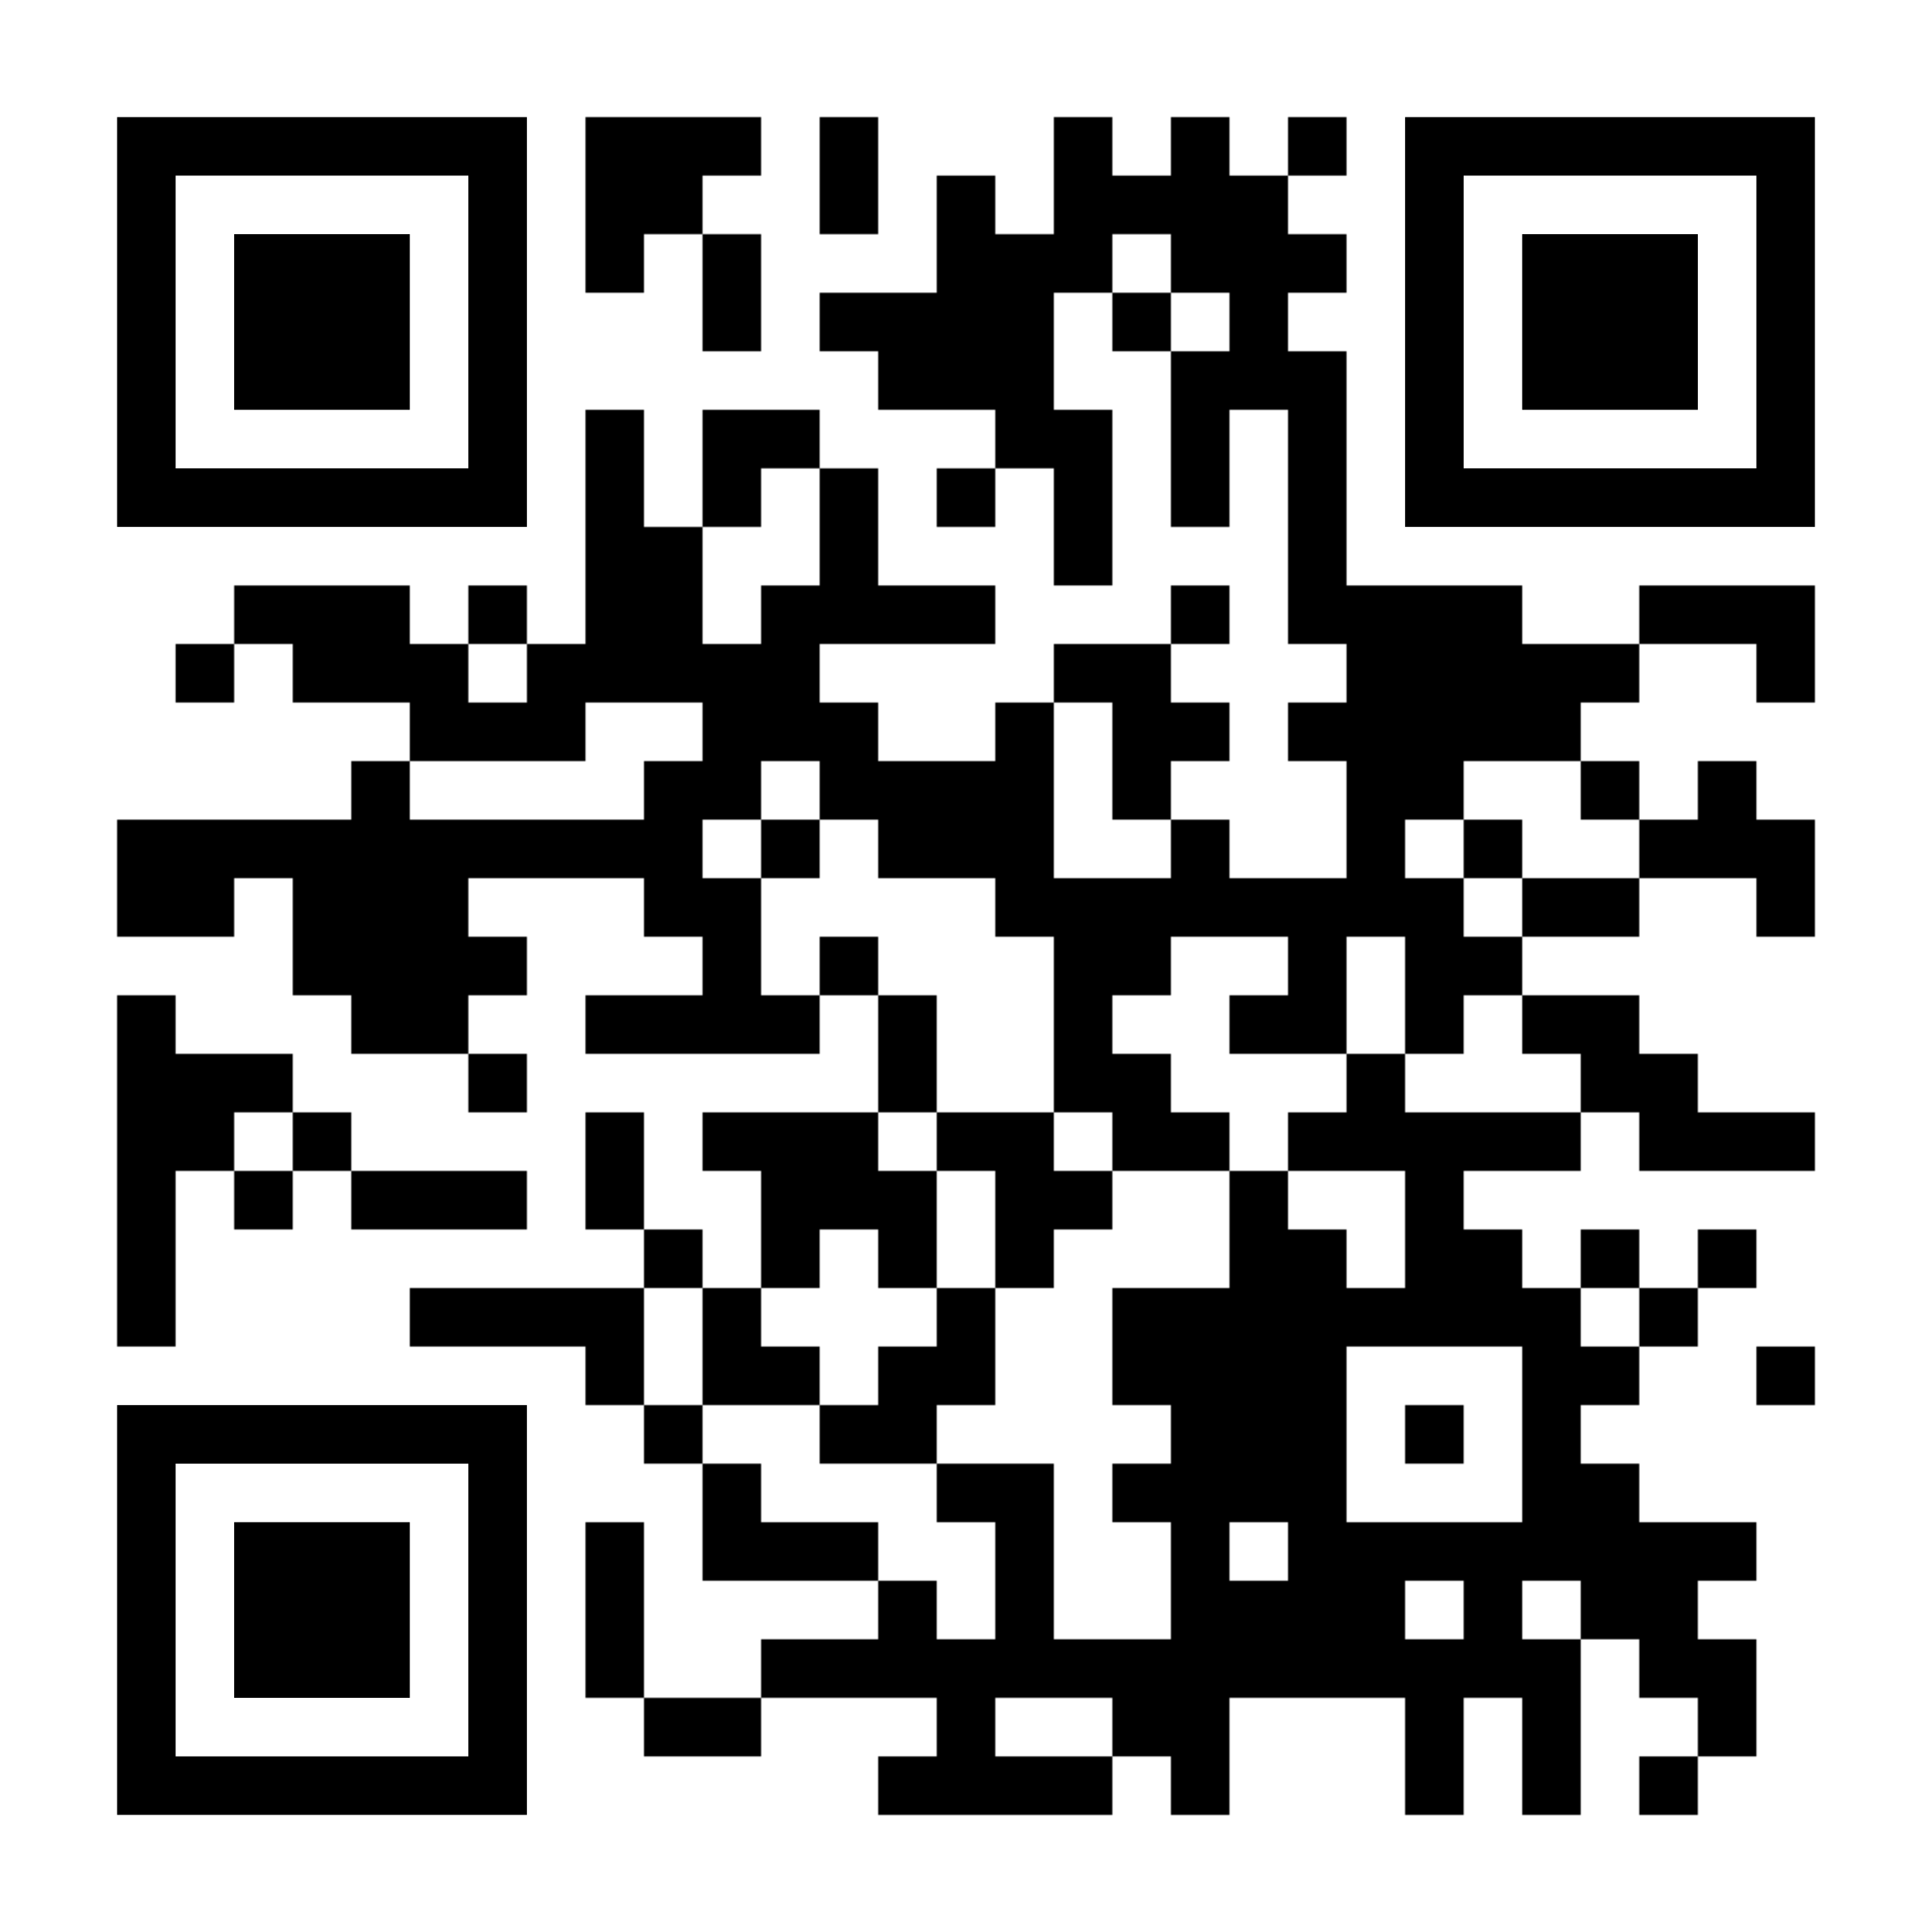
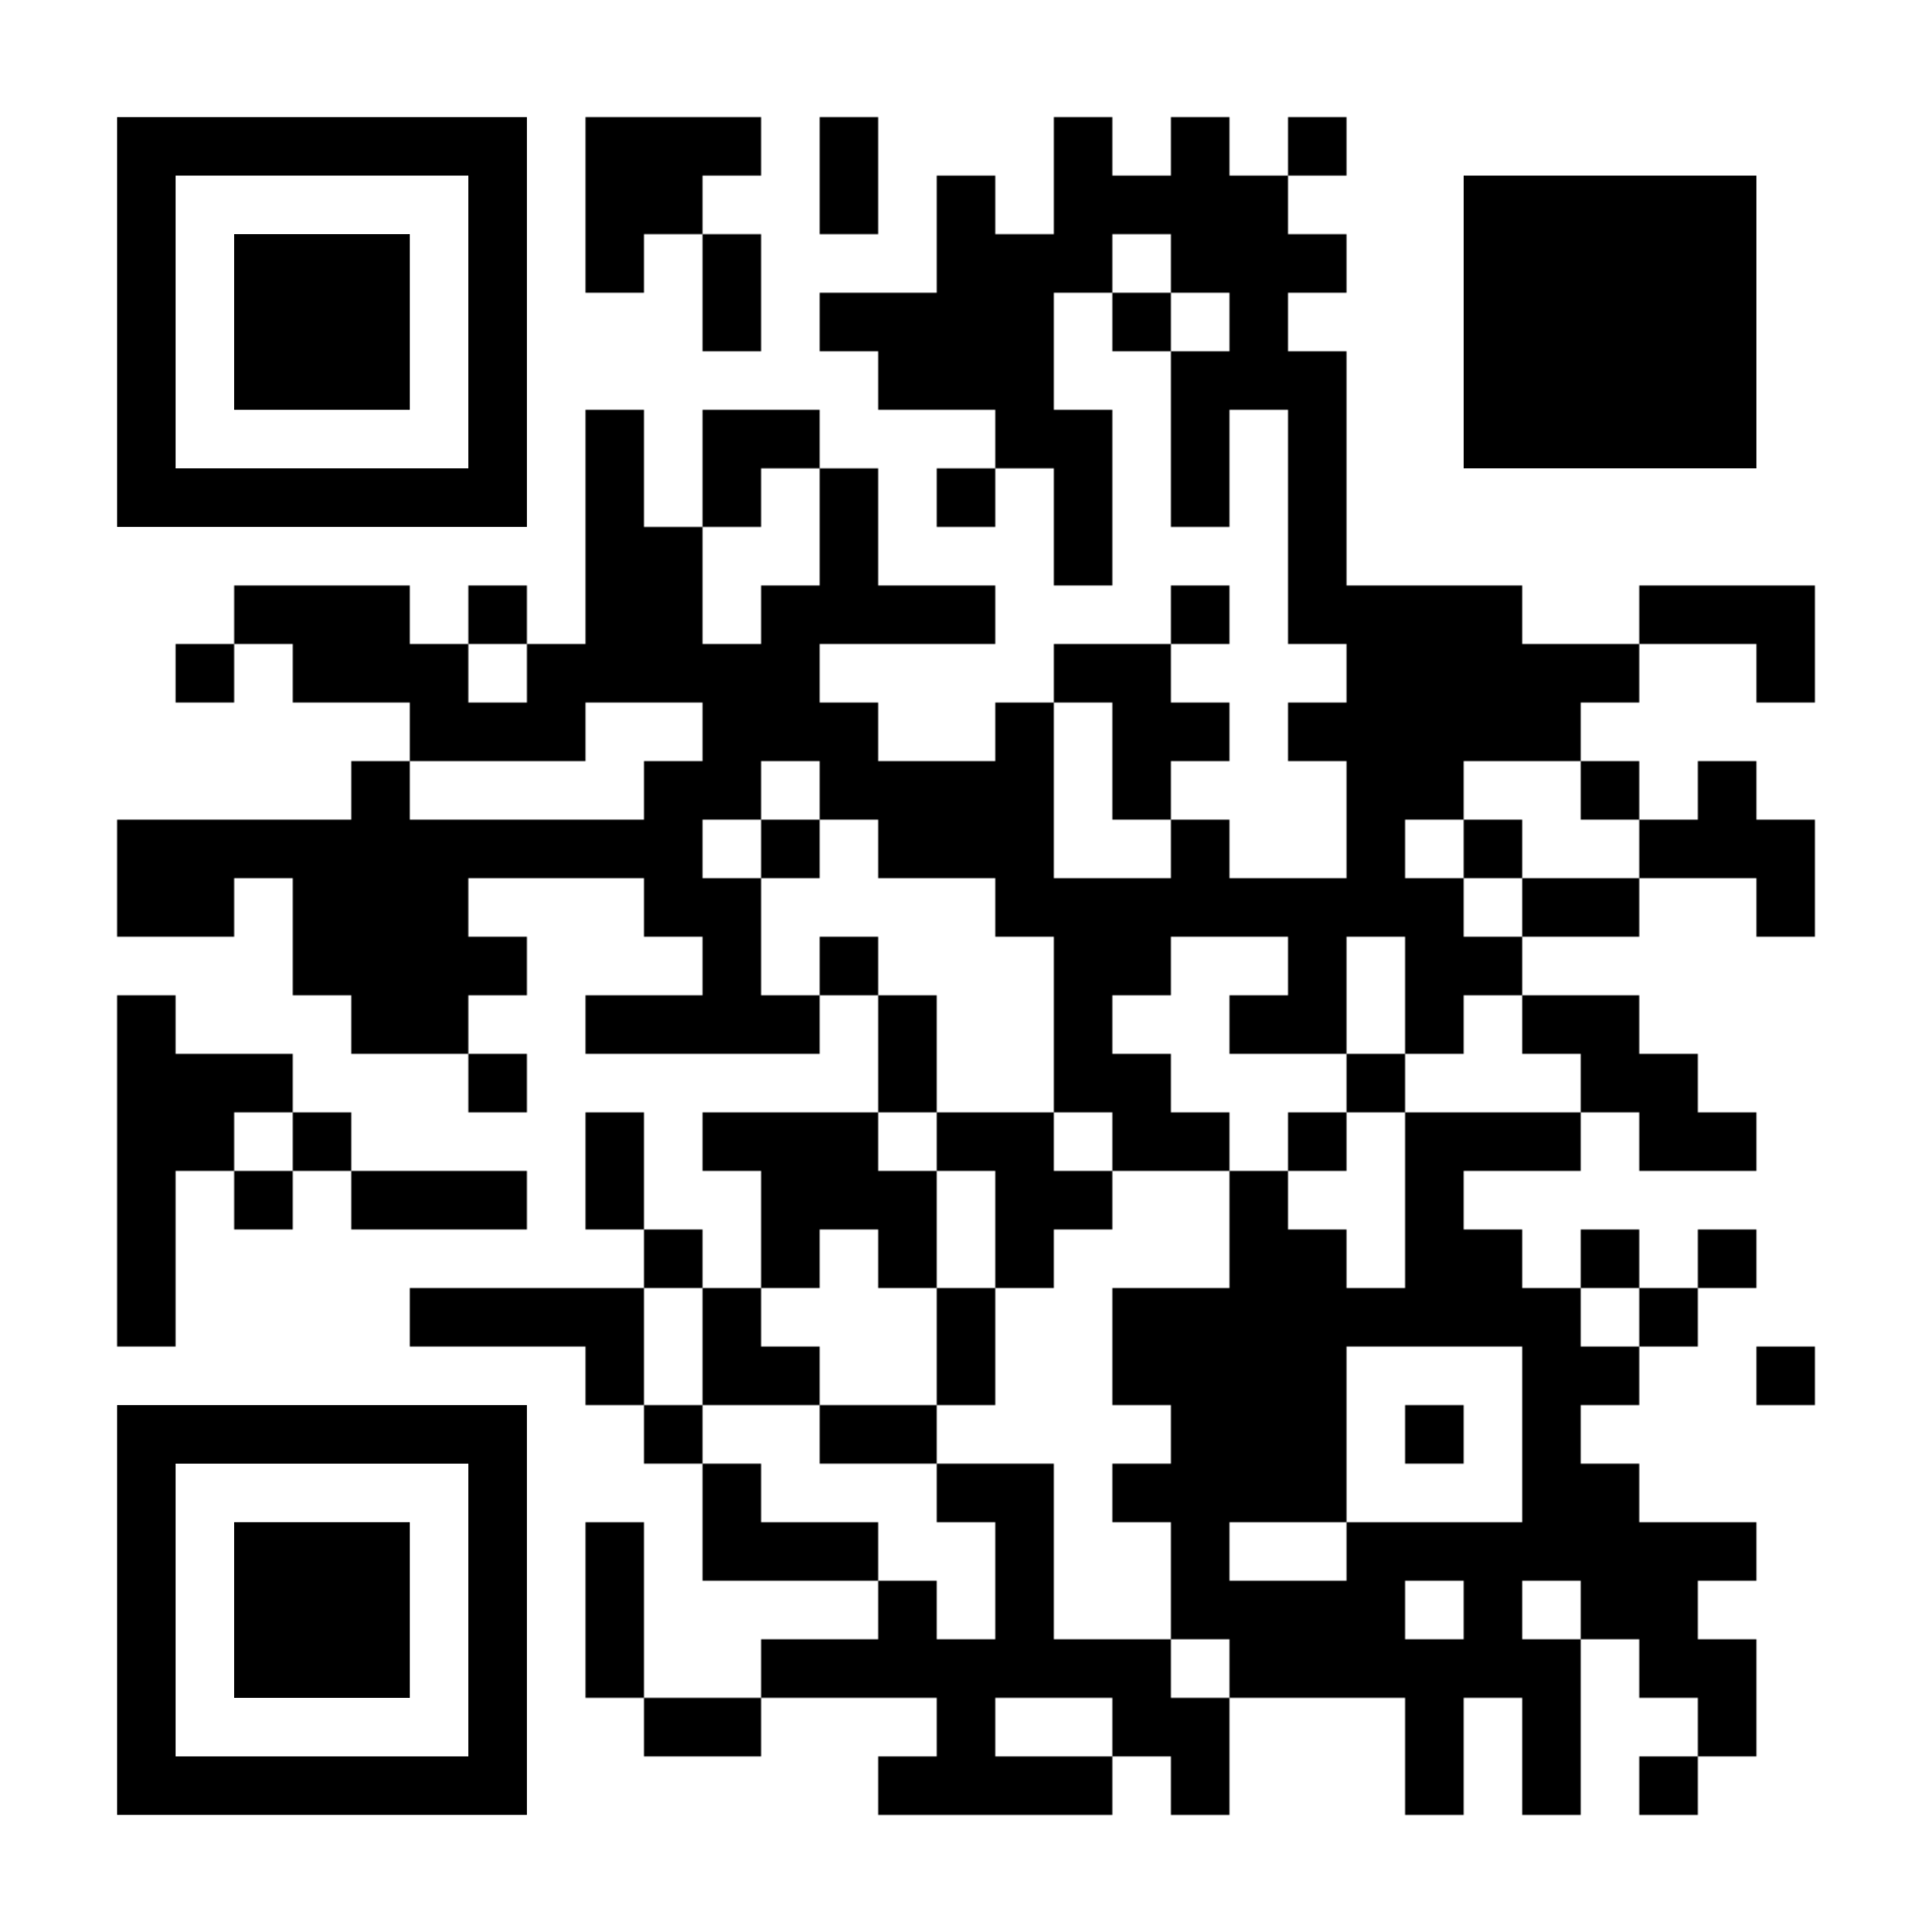
<svg xmlns="http://www.w3.org/2000/svg" xml:space="preserve" width="1023" height="1023" viewBox="0 0 1023 1023">
  <defs>
    <mask id="qrmask">
      <g fill="#ffffff">
        <g transform="translate(310,62) scale(5.167)">
          <rect width="6" height="6" />
        </g>
        <g transform="translate(341,62) scale(5.167)">
          <rect width="6" height="6" />
        </g>
        <g transform="translate(372,62) scale(5.167)">
          <rect width="6" height="6" />
        </g>
        <g transform="translate(434,62) scale(5.167)">
          <rect width="6" height="6" />
        </g>
        <g transform="translate(558,62) scale(5.167)">
          <rect width="6" height="6" />
        </g>
        <g transform="translate(620,62) scale(5.167)">
          <rect width="6" height="6" />
        </g>
        <g transform="translate(682,62) scale(5.167)">
          <rect width="6" height="6" />
        </g>
        <g transform="translate(310,93) scale(5.167)">
          <rect width="6" height="6" />
        </g>
        <g transform="translate(341,93) scale(5.167)">
          <rect width="6" height="6" />
        </g>
        <g transform="translate(434,93) scale(5.167)">
          <rect width="6" height="6" />
        </g>
        <g transform="translate(496,93) scale(5.167)">
          <rect width="6" height="6" />
        </g>
        <g transform="translate(558,93) scale(5.167)">
          <rect width="6" height="6" />
        </g>
        <g transform="translate(589,93) scale(5.167)">
          <rect width="6" height="6" />
        </g>
        <g transform="translate(620,93) scale(5.167)">
          <rect width="6" height="6" />
        </g>
        <g transform="translate(651,93) scale(5.167)">
          <rect width="6" height="6" />
        </g>
        <g transform="translate(310,124) scale(5.167)">
          <rect width="6" height="6" />
        </g>
        <g transform="translate(372,124) scale(5.167)">
          <rect width="6" height="6" />
        </g>
        <g transform="translate(496,124) scale(5.167)">
          <rect width="6" height="6" />
        </g>
        <g transform="translate(527,124) scale(5.167)">
          <rect width="6" height="6" />
        </g>
        <g transform="translate(558,124) scale(5.167)">
          <rect width="6" height="6" />
        </g>
        <g transform="translate(620,124) scale(5.167)">
          <rect width="6" height="6" />
        </g>
        <g transform="translate(651,124) scale(5.167)">
          <rect width="6" height="6" />
        </g>
        <g transform="translate(682,124) scale(5.167)">
          <rect width="6" height="6" />
        </g>
        <g transform="translate(372,155) scale(5.167)">
          <rect width="6" height="6" />
        </g>
        <g transform="translate(434,155) scale(5.167)">
          <rect width="6" height="6" />
        </g>
        <g transform="translate(465,155) scale(5.167)">
          <rect width="6" height="6" />
        </g>
        <g transform="translate(496,155) scale(5.167)">
          <rect width="6" height="6" />
        </g>
        <g transform="translate(527,155) scale(5.167)">
          <rect width="6" height="6" />
        </g>
        <g transform="translate(589,155) scale(5.167)">
          <rect width="6" height="6" />
        </g>
        <g transform="translate(651,155) scale(5.167)">
          <rect width="6" height="6" />
        </g>
        <g transform="translate(465,186) scale(5.167)">
          <rect width="6" height="6" />
        </g>
        <g transform="translate(496,186) scale(5.167)">
          <rect width="6" height="6" />
        </g>
        <g transform="translate(527,186) scale(5.167)">
          <rect width="6" height="6" />
        </g>
        <g transform="translate(620,186) scale(5.167)">
          <rect width="6" height="6" />
        </g>
        <g transform="translate(651,186) scale(5.167)">
          <rect width="6" height="6" />
        </g>
        <g transform="translate(682,186) scale(5.167)">
          <rect width="6" height="6" />
        </g>
        <g transform="translate(310,217) scale(5.167)">
          <rect width="6" height="6" />
        </g>
        <g transform="translate(372,217) scale(5.167)">
          <rect width="6" height="6" />
        </g>
        <g transform="translate(403,217) scale(5.167)">
          <rect width="6" height="6" />
        </g>
        <g transform="translate(527,217) scale(5.167)">
          <rect width="6" height="6" />
        </g>
        <g transform="translate(558,217) scale(5.167)">
          <rect width="6" height="6" />
        </g>
        <g transform="translate(620,217) scale(5.167)">
          <rect width="6" height="6" />
        </g>
        <g transform="translate(682,217) scale(5.167)">
          <rect width="6" height="6" />
        </g>
        <g transform="translate(310,248) scale(5.167)">
          <rect width="6" height="6" />
        </g>
        <g transform="translate(372,248) scale(5.167)">
          <rect width="6" height="6" />
        </g>
        <g transform="translate(434,248) scale(5.167)">
          <rect width="6" height="6" />
        </g>
        <g transform="translate(496,248) scale(5.167)">
          <rect width="6" height="6" />
        </g>
        <g transform="translate(558,248) scale(5.167)">
          <rect width="6" height="6" />
        </g>
        <g transform="translate(620,248) scale(5.167)">
          <rect width="6" height="6" />
        </g>
        <g transform="translate(682,248) scale(5.167)">
          <rect width="6" height="6" />
        </g>
        <g transform="translate(310,279) scale(5.167)">
          <rect width="6" height="6" />
        </g>
        <g transform="translate(341,279) scale(5.167)">
          <rect width="6" height="6" />
        </g>
        <g transform="translate(434,279) scale(5.167)">
          <rect width="6" height="6" />
        </g>
        <g transform="translate(558,279) scale(5.167)">
          <rect width="6" height="6" />
        </g>
        <g transform="translate(682,279) scale(5.167)">
          <rect width="6" height="6" />
        </g>
        <g transform="translate(124,310) scale(5.167)">
          <rect width="6" height="6" />
        </g>
        <g transform="translate(155,310) scale(5.167)">
          <rect width="6" height="6" />
        </g>
        <g transform="translate(186,310) scale(5.167)">
          <rect width="6" height="6" />
        </g>
        <g transform="translate(248,310) scale(5.167)">
          <rect width="6" height="6" />
        </g>
        <g transform="translate(310,310) scale(5.167)">
          <rect width="6" height="6" />
        </g>
        <g transform="translate(341,310) scale(5.167)">
          <rect width="6" height="6" />
        </g>
        <g transform="translate(403,310) scale(5.167)">
          <rect width="6" height="6" />
        </g>
        <g transform="translate(434,310) scale(5.167)">
          <rect width="6" height="6" />
        </g>
        <g transform="translate(465,310) scale(5.167)">
          <rect width="6" height="6" />
        </g>
        <g transform="translate(496,310) scale(5.167)">
          <rect width="6" height="6" />
        </g>
        <g transform="translate(620,310) scale(5.167)">
          <rect width="6" height="6" />
        </g>
        <g transform="translate(682,310) scale(5.167)">
          <rect width="6" height="6" />
        </g>
        <g transform="translate(713,310) scale(5.167)">
          <rect width="6" height="6" />
        </g>
        <g transform="translate(744,310) scale(5.167)">
          <rect width="6" height="6" />
        </g>
        <g transform="translate(775,310) scale(5.167)">
          <rect width="6" height="6" />
        </g>
        <g transform="translate(868,310) scale(5.167)">
          <rect width="6" height="6" />
        </g>
        <g transform="translate(899,310) scale(5.167)">
          <rect width="6" height="6" />
        </g>
        <g transform="translate(930,310) scale(5.167)">
          <rect width="6" height="6" />
        </g>
        <g transform="translate(93,341) scale(5.167)">
          <rect width="6" height="6" />
        </g>
        <g transform="translate(155,341) scale(5.167)">
          <rect width="6" height="6" />
        </g>
        <g transform="translate(186,341) scale(5.167)">
          <rect width="6" height="6" />
        </g>
        <g transform="translate(217,341) scale(5.167)">
          <rect width="6" height="6" />
        </g>
        <g transform="translate(279,341) scale(5.167)">
          <rect width="6" height="6" />
        </g>
        <g transform="translate(310,341) scale(5.167)">
          <rect width="6" height="6" />
        </g>
        <g transform="translate(341,341) scale(5.167)">
          <rect width="6" height="6" />
        </g>
        <g transform="translate(372,341) scale(5.167)">
          <rect width="6" height="6" />
        </g>
        <g transform="translate(403,341) scale(5.167)">
          <rect width="6" height="6" />
        </g>
        <g transform="translate(558,341) scale(5.167)">
          <rect width="6" height="6" />
        </g>
        <g transform="translate(589,341) scale(5.167)">
          <rect width="6" height="6" />
        </g>
        <g transform="translate(713,341) scale(5.167)">
          <rect width="6" height="6" />
        </g>
        <g transform="translate(744,341) scale(5.167)">
          <rect width="6" height="6" />
        </g>
        <g transform="translate(775,341) scale(5.167)">
          <rect width="6" height="6" />
        </g>
        <g transform="translate(806,341) scale(5.167)">
          <rect width="6" height="6" />
        </g>
        <g transform="translate(837,341) scale(5.167)">
          <rect width="6" height="6" />
        </g>
        <g transform="translate(930,341) scale(5.167)">
          <rect width="6" height="6" />
        </g>
        <g transform="translate(217,372) scale(5.167)">
          <rect width="6" height="6" />
        </g>
        <g transform="translate(248,372) scale(5.167)">
          <rect width="6" height="6" />
        </g>
        <g transform="translate(279,372) scale(5.167)">
          <rect width="6" height="6" />
        </g>
        <g transform="translate(372,372) scale(5.167)">
          <rect width="6" height="6" />
        </g>
        <g transform="translate(403,372) scale(5.167)">
          <rect width="6" height="6" />
        </g>
        <g transform="translate(434,372) scale(5.167)">
          <rect width="6" height="6" />
        </g>
        <g transform="translate(527,372) scale(5.167)">
          <rect width="6" height="6" />
        </g>
        <g transform="translate(589,372) scale(5.167)">
          <rect width="6" height="6" />
        </g>
        <g transform="translate(620,372) scale(5.167)">
          <rect width="6" height="6" />
        </g>
        <g transform="translate(682,372) scale(5.167)">
          <rect width="6" height="6" />
        </g>
        <g transform="translate(713,372) scale(5.167)">
          <rect width="6" height="6" />
        </g>
        <g transform="translate(744,372) scale(5.167)">
          <rect width="6" height="6" />
        </g>
        <g transform="translate(775,372) scale(5.167)">
          <rect width="6" height="6" />
        </g>
        <g transform="translate(806,372) scale(5.167)">
          <rect width="6" height="6" />
        </g>
        <g transform="translate(186,403) scale(5.167)">
          <rect width="6" height="6" />
        </g>
        <g transform="translate(341,403) scale(5.167)">
          <rect width="6" height="6" />
        </g>
        <g transform="translate(372,403) scale(5.167)">
          <rect width="6" height="6" />
        </g>
        <g transform="translate(434,403) scale(5.167)">
          <rect width="6" height="6" />
        </g>
        <g transform="translate(465,403) scale(5.167)">
          <rect width="6" height="6" />
        </g>
        <g transform="translate(496,403) scale(5.167)">
          <rect width="6" height="6" />
        </g>
        <g transform="translate(527,403) scale(5.167)">
          <rect width="6" height="6" />
        </g>
        <g transform="translate(589,403) scale(5.167)">
          <rect width="6" height="6" />
        </g>
        <g transform="translate(713,403) scale(5.167)">
          <rect width="6" height="6" />
        </g>
        <g transform="translate(744,403) scale(5.167)">
          <rect width="6" height="6" />
        </g>
        <g transform="translate(837,403) scale(5.167)">
          <rect width="6" height="6" />
        </g>
        <g transform="translate(899,403) scale(5.167)">
          <rect width="6" height="6" />
        </g>
        <g transform="translate(62,434) scale(5.167)">
          <rect width="6" height="6" />
        </g>
        <g transform="translate(93,434) scale(5.167)">
          <rect width="6" height="6" />
        </g>
        <g transform="translate(124,434) scale(5.167)">
          <rect width="6" height="6" />
        </g>
        <g transform="translate(155,434) scale(5.167)">
          <rect width="6" height="6" />
        </g>
        <g transform="translate(186,434) scale(5.167)">
          <rect width="6" height="6" />
        </g>
        <g transform="translate(217,434) scale(5.167)">
          <rect width="6" height="6" />
        </g>
        <g transform="translate(248,434) scale(5.167)">
          <rect width="6" height="6" />
        </g>
        <g transform="translate(279,434) scale(5.167)">
          <rect width="6" height="6" />
        </g>
        <g transform="translate(310,434) scale(5.167)">
          <rect width="6" height="6" />
        </g>
        <g transform="translate(341,434) scale(5.167)">
          <rect width="6" height="6" />
        </g>
        <g transform="translate(403,434) scale(5.167)">
          <rect width="6" height="6" />
        </g>
        <g transform="translate(465,434) scale(5.167)">
          <rect width="6" height="6" />
        </g>
        <g transform="translate(496,434) scale(5.167)">
          <rect width="6" height="6" />
        </g>
        <g transform="translate(527,434) scale(5.167)">
          <rect width="6" height="6" />
        </g>
        <g transform="translate(620,434) scale(5.167)">
          <rect width="6" height="6" />
        </g>
        <g transform="translate(713,434) scale(5.167)">
          <rect width="6" height="6" />
        </g>
        <g transform="translate(775,434) scale(5.167)">
          <rect width="6" height="6" />
        </g>
        <g transform="translate(868,434) scale(5.167)">
          <rect width="6" height="6" />
        </g>
        <g transform="translate(899,434) scale(5.167)">
          <rect width="6" height="6" />
        </g>
        <g transform="translate(930,434) scale(5.167)">
          <rect width="6" height="6" />
        </g>
        <g transform="translate(62,465) scale(5.167)">
          <rect width="6" height="6" />
        </g>
        <g transform="translate(93,465) scale(5.167)">
          <rect width="6" height="6" />
        </g>
        <g transform="translate(155,465) scale(5.167)">
          <rect width="6" height="6" />
        </g>
        <g transform="translate(186,465) scale(5.167)">
          <rect width="6" height="6" />
        </g>
        <g transform="translate(217,465) scale(5.167)">
          <rect width="6" height="6" />
        </g>
        <g transform="translate(341,465) scale(5.167)">
          <rect width="6" height="6" />
        </g>
        <g transform="translate(372,465) scale(5.167)">
          <rect width="6" height="6" />
        </g>
        <g transform="translate(527,465) scale(5.167)">
          <rect width="6" height="6" />
        </g>
        <g transform="translate(558,465) scale(5.167)">
          <rect width="6" height="6" />
        </g>
        <g transform="translate(589,465) scale(5.167)">
          <rect width="6" height="6" />
        </g>
        <g transform="translate(620,465) scale(5.167)">
          <rect width="6" height="6" />
        </g>
        <g transform="translate(651,465) scale(5.167)">
          <rect width="6" height="6" />
        </g>
        <g transform="translate(682,465) scale(5.167)">
          <rect width="6" height="6" />
        </g>
        <g transform="translate(713,465) scale(5.167)">
          <rect width="6" height="6" />
        </g>
        <g transform="translate(744,465) scale(5.167)">
          <rect width="6" height="6" />
        </g>
        <g transform="translate(806,465) scale(5.167)">
          <rect width="6" height="6" />
        </g>
        <g transform="translate(837,465) scale(5.167)">
          <rect width="6" height="6" />
        </g>
        <g transform="translate(930,465) scale(5.167)">
          <rect width="6" height="6" />
        </g>
        <g transform="translate(155,496) scale(5.167)">
          <rect width="6" height="6" />
        </g>
        <g transform="translate(186,496) scale(5.167)">
          <rect width="6" height="6" />
        </g>
        <g transform="translate(217,496) scale(5.167)">
          <rect width="6" height="6" />
        </g>
        <g transform="translate(248,496) scale(5.167)">
          <rect width="6" height="6" />
        </g>
        <g transform="translate(372,496) scale(5.167)">
          <rect width="6" height="6" />
        </g>
        <g transform="translate(434,496) scale(5.167)">
          <rect width="6" height="6" />
        </g>
        <g transform="translate(558,496) scale(5.167)">
          <rect width="6" height="6" />
        </g>
        <g transform="translate(589,496) scale(5.167)">
          <rect width="6" height="6" />
        </g>
        <g transform="translate(682,496) scale(5.167)">
          <rect width="6" height="6" />
        </g>
        <g transform="translate(744,496) scale(5.167)">
          <rect width="6" height="6" />
        </g>
        <g transform="translate(775,496) scale(5.167)">
          <rect width="6" height="6" />
        </g>
        <g transform="translate(62,527) scale(5.167)">
          <rect width="6" height="6" />
        </g>
        <g transform="translate(186,527) scale(5.167)">
          <rect width="6" height="6" />
        </g>
        <g transform="translate(217,527) scale(5.167)">
          <rect width="6" height="6" />
        </g>
        <g transform="translate(310,527) scale(5.167)">
          <rect width="6" height="6" />
        </g>
        <g transform="translate(341,527) scale(5.167)">
          <rect width="6" height="6" />
        </g>
        <g transform="translate(372,527) scale(5.167)">
          <rect width="6" height="6" />
        </g>
        <g transform="translate(403,527) scale(5.167)">
          <rect width="6" height="6" />
        </g>
        <g transform="translate(465,527) scale(5.167)">
          <rect width="6" height="6" />
        </g>
        <g transform="translate(558,527) scale(5.167)">
          <rect width="6" height="6" />
        </g>
        <g transform="translate(651,527) scale(5.167)">
          <rect width="6" height="6" />
        </g>
        <g transform="translate(682,527) scale(5.167)">
          <rect width="6" height="6" />
        </g>
        <g transform="translate(744,527) scale(5.167)">
          <rect width="6" height="6" />
        </g>
        <g transform="translate(806,527) scale(5.167)">
          <rect width="6" height="6" />
        </g>
        <g transform="translate(837,527) scale(5.167)">
          <rect width="6" height="6" />
        </g>
        <g transform="translate(62,558) scale(5.167)">
          <rect width="6" height="6" />
        </g>
        <g transform="translate(93,558) scale(5.167)">
          <rect width="6" height="6" />
        </g>
        <g transform="translate(124,558) scale(5.167)">
          <rect width="6" height="6" />
        </g>
        <g transform="translate(248,558) scale(5.167)">
          <rect width="6" height="6" />
        </g>
        <g transform="translate(465,558) scale(5.167)">
          <rect width="6" height="6" />
        </g>
        <g transform="translate(558,558) scale(5.167)">
          <rect width="6" height="6" />
        </g>
        <g transform="translate(589,558) scale(5.167)">
          <rect width="6" height="6" />
        </g>
        <g transform="translate(713,558) scale(5.167)">
          <rect width="6" height="6" />
        </g>
        <g transform="translate(837,558) scale(5.167)">
          <rect width="6" height="6" />
        </g>
        <g transform="translate(868,558) scale(5.167)">
          <rect width="6" height="6" />
        </g>
        <g transform="translate(62,589) scale(5.167)">
          <rect width="6" height="6" />
        </g>
        <g transform="translate(93,589) scale(5.167)">
          <rect width="6" height="6" />
        </g>
        <g transform="translate(155,589) scale(5.167)">
          <rect width="6" height="6" />
        </g>
        <g transform="translate(310,589) scale(5.167)">
          <rect width="6" height="6" />
        </g>
        <g transform="translate(372,589) scale(5.167)">
          <rect width="6" height="6" />
        </g>
        <g transform="translate(403,589) scale(5.167)">
          <rect width="6" height="6" />
        </g>
        <g transform="translate(434,589) scale(5.167)">
          <rect width="6" height="6" />
        </g>
        <g transform="translate(496,589) scale(5.167)">
          <rect width="6" height="6" />
        </g>
        <g transform="translate(527,589) scale(5.167)">
          <rect width="6" height="6" />
        </g>
        <g transform="translate(589,589) scale(5.167)">
          <rect width="6" height="6" />
        </g>
        <g transform="translate(620,589) scale(5.167)">
          <rect width="6" height="6" />
        </g>
        <g transform="translate(682,589) scale(5.167)">
          <rect width="6" height="6" />
        </g>
        <g transform="translate(713,589) scale(5.167)">
-           <rect width="6" height="6" />
-         </g>
+           </g>
        <g transform="translate(744,589) scale(5.167)">
          <rect width="6" height="6" />
        </g>
        <g transform="translate(775,589) scale(5.167)">
          <rect width="6" height="6" />
        </g>
        <g transform="translate(806,589) scale(5.167)">
          <rect width="6" height="6" />
        </g>
        <g transform="translate(868,589) scale(5.167)">
          <rect width="6" height="6" />
        </g>
        <g transform="translate(899,589) scale(5.167)">
          <rect width="6" height="6" />
        </g>
        <g transform="translate(930,589) scale(5.167)">
-           <rect width="6" height="6" />
-         </g>
+           </g>
        <g transform="translate(62,620) scale(5.167)">
          <rect width="6" height="6" />
        </g>
        <g transform="translate(124,620) scale(5.167)">
          <rect width="6" height="6" />
        </g>
        <g transform="translate(186,620) scale(5.167)">
          <rect width="6" height="6" />
        </g>
        <g transform="translate(217,620) scale(5.167)">
          <rect width="6" height="6" />
        </g>
        <g transform="translate(248,620) scale(5.167)">
          <rect width="6" height="6" />
        </g>
        <g transform="translate(310,620) scale(5.167)">
          <rect width="6" height="6" />
        </g>
        <g transform="translate(403,620) scale(5.167)">
          <rect width="6" height="6" />
        </g>
        <g transform="translate(434,620) scale(5.167)">
          <rect width="6" height="6" />
        </g>
        <g transform="translate(465,620) scale(5.167)">
          <rect width="6" height="6" />
        </g>
        <g transform="translate(527,620) scale(5.167)">
          <rect width="6" height="6" />
        </g>
        <g transform="translate(558,620) scale(5.167)">
          <rect width="6" height="6" />
        </g>
        <g transform="translate(651,620) scale(5.167)">
          <rect width="6" height="6" />
        </g>
        <g transform="translate(744,620) scale(5.167)">
          <rect width="6" height="6" />
        </g>
        <g transform="translate(62,651) scale(5.167)">
          <rect width="6" height="6" />
        </g>
        <g transform="translate(341,651) scale(5.167)">
          <rect width="6" height="6" />
        </g>
        <g transform="translate(403,651) scale(5.167)">
          <rect width="6" height="6" />
        </g>
        <g transform="translate(465,651) scale(5.167)">
          <rect width="6" height="6" />
        </g>
        <g transform="translate(527,651) scale(5.167)">
          <rect width="6" height="6" />
        </g>
        <g transform="translate(651,651) scale(5.167)">
          <rect width="6" height="6" />
        </g>
        <g transform="translate(682,651) scale(5.167)">
          <rect width="6" height="6" />
        </g>
        <g transform="translate(744,651) scale(5.167)">
          <rect width="6" height="6" />
        </g>
        <g transform="translate(775,651) scale(5.167)">
          <rect width="6" height="6" />
        </g>
        <g transform="translate(837,651) scale(5.167)">
          <rect width="6" height="6" />
        </g>
        <g transform="translate(899,651) scale(5.167)">
          <rect width="6" height="6" />
        </g>
        <g transform="translate(62,682) scale(5.167)">
          <rect width="6" height="6" />
        </g>
        <g transform="translate(217,682) scale(5.167)">
          <rect width="6" height="6" />
        </g>
        <g transform="translate(248,682) scale(5.167)">
          <rect width="6" height="6" />
        </g>
        <g transform="translate(279,682) scale(5.167)">
          <rect width="6" height="6" />
        </g>
        <g transform="translate(310,682) scale(5.167)">
          <rect width="6" height="6" />
        </g>
        <g transform="translate(372,682) scale(5.167)">
          <rect width="6" height="6" />
        </g>
        <g transform="translate(496,682) scale(5.167)">
          <rect width="6" height="6" />
        </g>
        <g transform="translate(589,682) scale(5.167)">
          <rect width="6" height="6" />
        </g>
        <g transform="translate(620,682) scale(5.167)">
          <rect width="6" height="6" />
        </g>
        <g transform="translate(651,682) scale(5.167)">
          <rect width="6" height="6" />
        </g>
        <g transform="translate(682,682) scale(5.167)">
          <rect width="6" height="6" />
        </g>
        <g transform="translate(713,682) scale(5.167)">
          <rect width="6" height="6" />
        </g>
        <g transform="translate(744,682) scale(5.167)">
          <rect width="6" height="6" />
        </g>
        <g transform="translate(775,682) scale(5.167)">
          <rect width="6" height="6" />
        </g>
        <g transform="translate(806,682) scale(5.167)">
          <rect width="6" height="6" />
        </g>
        <g transform="translate(868,682) scale(5.167)">
          <rect width="6" height="6" />
        </g>
        <g transform="translate(310,713) scale(5.167)">
          <rect width="6" height="6" />
        </g>
        <g transform="translate(372,713) scale(5.167)">
          <rect width="6" height="6" />
        </g>
        <g transform="translate(403,713) scale(5.167)">
          <rect width="6" height="6" />
        </g>
        <g transform="translate(465,713) scale(5.167)">
-           <rect width="6" height="6" />
-         </g>
+           </g>
        <g transform="translate(496,713) scale(5.167)">
          <rect width="6" height="6" />
        </g>
        <g transform="translate(589,713) scale(5.167)">
          <rect width="6" height="6" />
        </g>
        <g transform="translate(620,713) scale(5.167)">
          <rect width="6" height="6" />
        </g>
        <g transform="translate(651,713) scale(5.167)">
          <rect width="6" height="6" />
        </g>
        <g transform="translate(682,713) scale(5.167)">
          <rect width="6" height="6" />
        </g>
        <g transform="translate(806,713) scale(5.167)">
          <rect width="6" height="6" />
        </g>
        <g transform="translate(837,713) scale(5.167)">
          <rect width="6" height="6" />
        </g>
        <g transform="translate(930,713) scale(5.167)">
          <rect width="6" height="6" />
        </g>
        <g transform="translate(341,744) scale(5.167)">
          <rect width="6" height="6" />
        </g>
        <g transform="translate(434,744) scale(5.167)">
          <rect width="6" height="6" />
        </g>
        <g transform="translate(465,744) scale(5.167)">
          <rect width="6" height="6" />
        </g>
        <g transform="translate(620,744) scale(5.167)">
          <rect width="6" height="6" />
        </g>
        <g transform="translate(651,744) scale(5.167)">
          <rect width="6" height="6" />
        </g>
        <g transform="translate(682,744) scale(5.167)">
          <rect width="6" height="6" />
        </g>
        <g transform="translate(744,744) scale(5.167)">
          <rect width="6" height="6" />
        </g>
        <g transform="translate(806,744) scale(5.167)">
          <rect width="6" height="6" />
        </g>
        <g transform="translate(372,775) scale(5.167)">
          <rect width="6" height="6" />
        </g>
        <g transform="translate(496,775) scale(5.167)">
          <rect width="6" height="6" />
        </g>
        <g transform="translate(527,775) scale(5.167)">
          <rect width="6" height="6" />
        </g>
        <g transform="translate(589,775) scale(5.167)">
          <rect width="6" height="6" />
        </g>
        <g transform="translate(620,775) scale(5.167)">
          <rect width="6" height="6" />
        </g>
        <g transform="translate(651,775) scale(5.167)">
          <rect width="6" height="6" />
        </g>
        <g transform="translate(682,775) scale(5.167)">
          <rect width="6" height="6" />
        </g>
        <g transform="translate(806,775) scale(5.167)">
          <rect width="6" height="6" />
        </g>
        <g transform="translate(837,775) scale(5.167)">
          <rect width="6" height="6" />
        </g>
        <g transform="translate(310,806) scale(5.167)">
          <rect width="6" height="6" />
        </g>
        <g transform="translate(372,806) scale(5.167)">
          <rect width="6" height="6" />
        </g>
        <g transform="translate(403,806) scale(5.167)">
          <rect width="6" height="6" />
        </g>
        <g transform="translate(434,806) scale(5.167)">
          <rect width="6" height="6" />
        </g>
        <g transform="translate(527,806) scale(5.167)">
          <rect width="6" height="6" />
        </g>
        <g transform="translate(620,806) scale(5.167)">
          <rect width="6" height="6" />
        </g>
        <g transform="translate(682,806) scale(5.167)">
-           <rect width="6" height="6" />
-         </g>
+           </g>
        <g transform="translate(713,806) scale(5.167)">
          <rect width="6" height="6" />
        </g>
        <g transform="translate(744,806) scale(5.167)">
          <rect width="6" height="6" />
        </g>
        <g transform="translate(775,806) scale(5.167)">
          <rect width="6" height="6" />
        </g>
        <g transform="translate(806,806) scale(5.167)">
          <rect width="6" height="6" />
        </g>
        <g transform="translate(837,806) scale(5.167)">
          <rect width="6" height="6" />
        </g>
        <g transform="translate(868,806) scale(5.167)">
          <rect width="6" height="6" />
        </g>
        <g transform="translate(899,806) scale(5.167)">
          <rect width="6" height="6" />
        </g>
        <g transform="translate(310,837) scale(5.167)">
          <rect width="6" height="6" />
        </g>
        <g transform="translate(465,837) scale(5.167)">
          <rect width="6" height="6" />
        </g>
        <g transform="translate(527,837) scale(5.167)">
          <rect width="6" height="6" />
        </g>
        <g transform="translate(620,837) scale(5.167)">
          <rect width="6" height="6" />
        </g>
        <g transform="translate(651,837) scale(5.167)">
          <rect width="6" height="6" />
        </g>
        <g transform="translate(682,837) scale(5.167)">
          <rect width="6" height="6" />
        </g>
        <g transform="translate(713,837) scale(5.167)">
          <rect width="6" height="6" />
        </g>
        <g transform="translate(775,837) scale(5.167)">
          <rect width="6" height="6" />
        </g>
        <g transform="translate(837,837) scale(5.167)">
          <rect width="6" height="6" />
        </g>
        <g transform="translate(868,837) scale(5.167)">
          <rect width="6" height="6" />
        </g>
        <g transform="translate(310,868) scale(5.167)">
          <rect width="6" height="6" />
        </g>
        <g transform="translate(403,868) scale(5.167)">
          <rect width="6" height="6" />
        </g>
        <g transform="translate(434,868) scale(5.167)">
          <rect width="6" height="6" />
        </g>
        <g transform="translate(465,868) scale(5.167)">
          <rect width="6" height="6" />
        </g>
        <g transform="translate(496,868) scale(5.167)">
          <rect width="6" height="6" />
        </g>
        <g transform="translate(527,868) scale(5.167)">
          <rect width="6" height="6" />
        </g>
        <g transform="translate(558,868) scale(5.167)">
          <rect width="6" height="6" />
        </g>
        <g transform="translate(589,868) scale(5.167)">
          <rect width="6" height="6" />
        </g>
        <g transform="translate(620,868) scale(5.167)">
-           <rect width="6" height="6" />
-         </g>
+           </g>
        <g transform="translate(651,868) scale(5.167)">
          <rect width="6" height="6" />
        </g>
        <g transform="translate(682,868) scale(5.167)">
          <rect width="6" height="6" />
        </g>
        <g transform="translate(713,868) scale(5.167)">
          <rect width="6" height="6" />
        </g>
        <g transform="translate(744,868) scale(5.167)">
          <rect width="6" height="6" />
        </g>
        <g transform="translate(775,868) scale(5.167)">
          <rect width="6" height="6" />
        </g>
        <g transform="translate(806,868) scale(5.167)">
          <rect width="6" height="6" />
        </g>
        <g transform="translate(868,868) scale(5.167)">
          <rect width="6" height="6" />
        </g>
        <g transform="translate(899,868) scale(5.167)">
          <rect width="6" height="6" />
        </g>
        <g transform="translate(341,899) scale(5.167)">
          <rect width="6" height="6" />
        </g>
        <g transform="translate(372,899) scale(5.167)">
          <rect width="6" height="6" />
        </g>
        <g transform="translate(496,899) scale(5.167)">
          <rect width="6" height="6" />
        </g>
        <g transform="translate(589,899) scale(5.167)">
          <rect width="6" height="6" />
        </g>
        <g transform="translate(620,899) scale(5.167)">
          <rect width="6" height="6" />
        </g>
        <g transform="translate(744,899) scale(5.167)">
          <rect width="6" height="6" />
        </g>
        <g transform="translate(806,899) scale(5.167)">
          <rect width="6" height="6" />
        </g>
        <g transform="translate(899,899) scale(5.167)">
          <rect width="6" height="6" />
        </g>
        <g transform="translate(465,930) scale(5.167)">
          <rect width="6" height="6" />
        </g>
        <g transform="translate(496,930) scale(5.167)">
          <rect width="6" height="6" />
        </g>
        <g transform="translate(527,930) scale(5.167)">
          <rect width="6" height="6" />
        </g>
        <g transform="translate(558,930) scale(5.167)">
          <rect width="6" height="6" />
        </g>
        <g transform="translate(620,930) scale(5.167)">
          <rect width="6" height="6" />
        </g>
        <g transform="translate(744,930) scale(5.167)">
          <rect width="6" height="6" />
        </g>
        <g transform="translate(806,930) scale(5.167)">
          <rect width="6" height="6" />
        </g>
        <g transform="translate(868,930) scale(5.167)">
          <rect width="6" height="6" />
        </g>
      </g>
    </mask>
  </defs>
  <rect width="1023" height="1023" fill="#ffffff" x="0" y="0" />
  <rect x="0" y="0" width="1023" height="1023" mask="url(#qrmask)" fill="#000000" />
  <g transform="translate(62,62)" fill="#000000">
    <g transform="scale(15.5)">
      <path d="M0,0v14h14V0H0z M12,12H2V2h10V12z" />
    </g>
  </g>
  <g transform="translate(744,62)" fill="#000000">
    <g transform="scale(15.5)">
-       <path d="M0,0v14h14V0H0z M12,12H2V2h10V12z" />
+       <path d="M0,0v14h14H0z M12,12H2V2h10V12z" />
    </g>
  </g>
  <g transform="translate(62,744)" fill="#000000">
    <g transform="scale(15.5)">
      <path d="M0,0v14h14V0H0z M12,12H2V2h10V12z" />
    </g>
  </g>
  <g transform="translate(124,124)" fill="#000000">
    <g transform="scale(15.5)">
      <rect width="6" height="6" />
    </g>
  </g>
  <g transform="translate(806,124)" fill="#000000">
    <g transform="scale(15.5)">
      <rect width="6" height="6" />
    </g>
  </g>
  <g transform="translate(124,806)" fill="#000000">
    <g transform="scale(15.5)">
      <rect width="6" height="6" />
    </g>
  </g>
</svg>